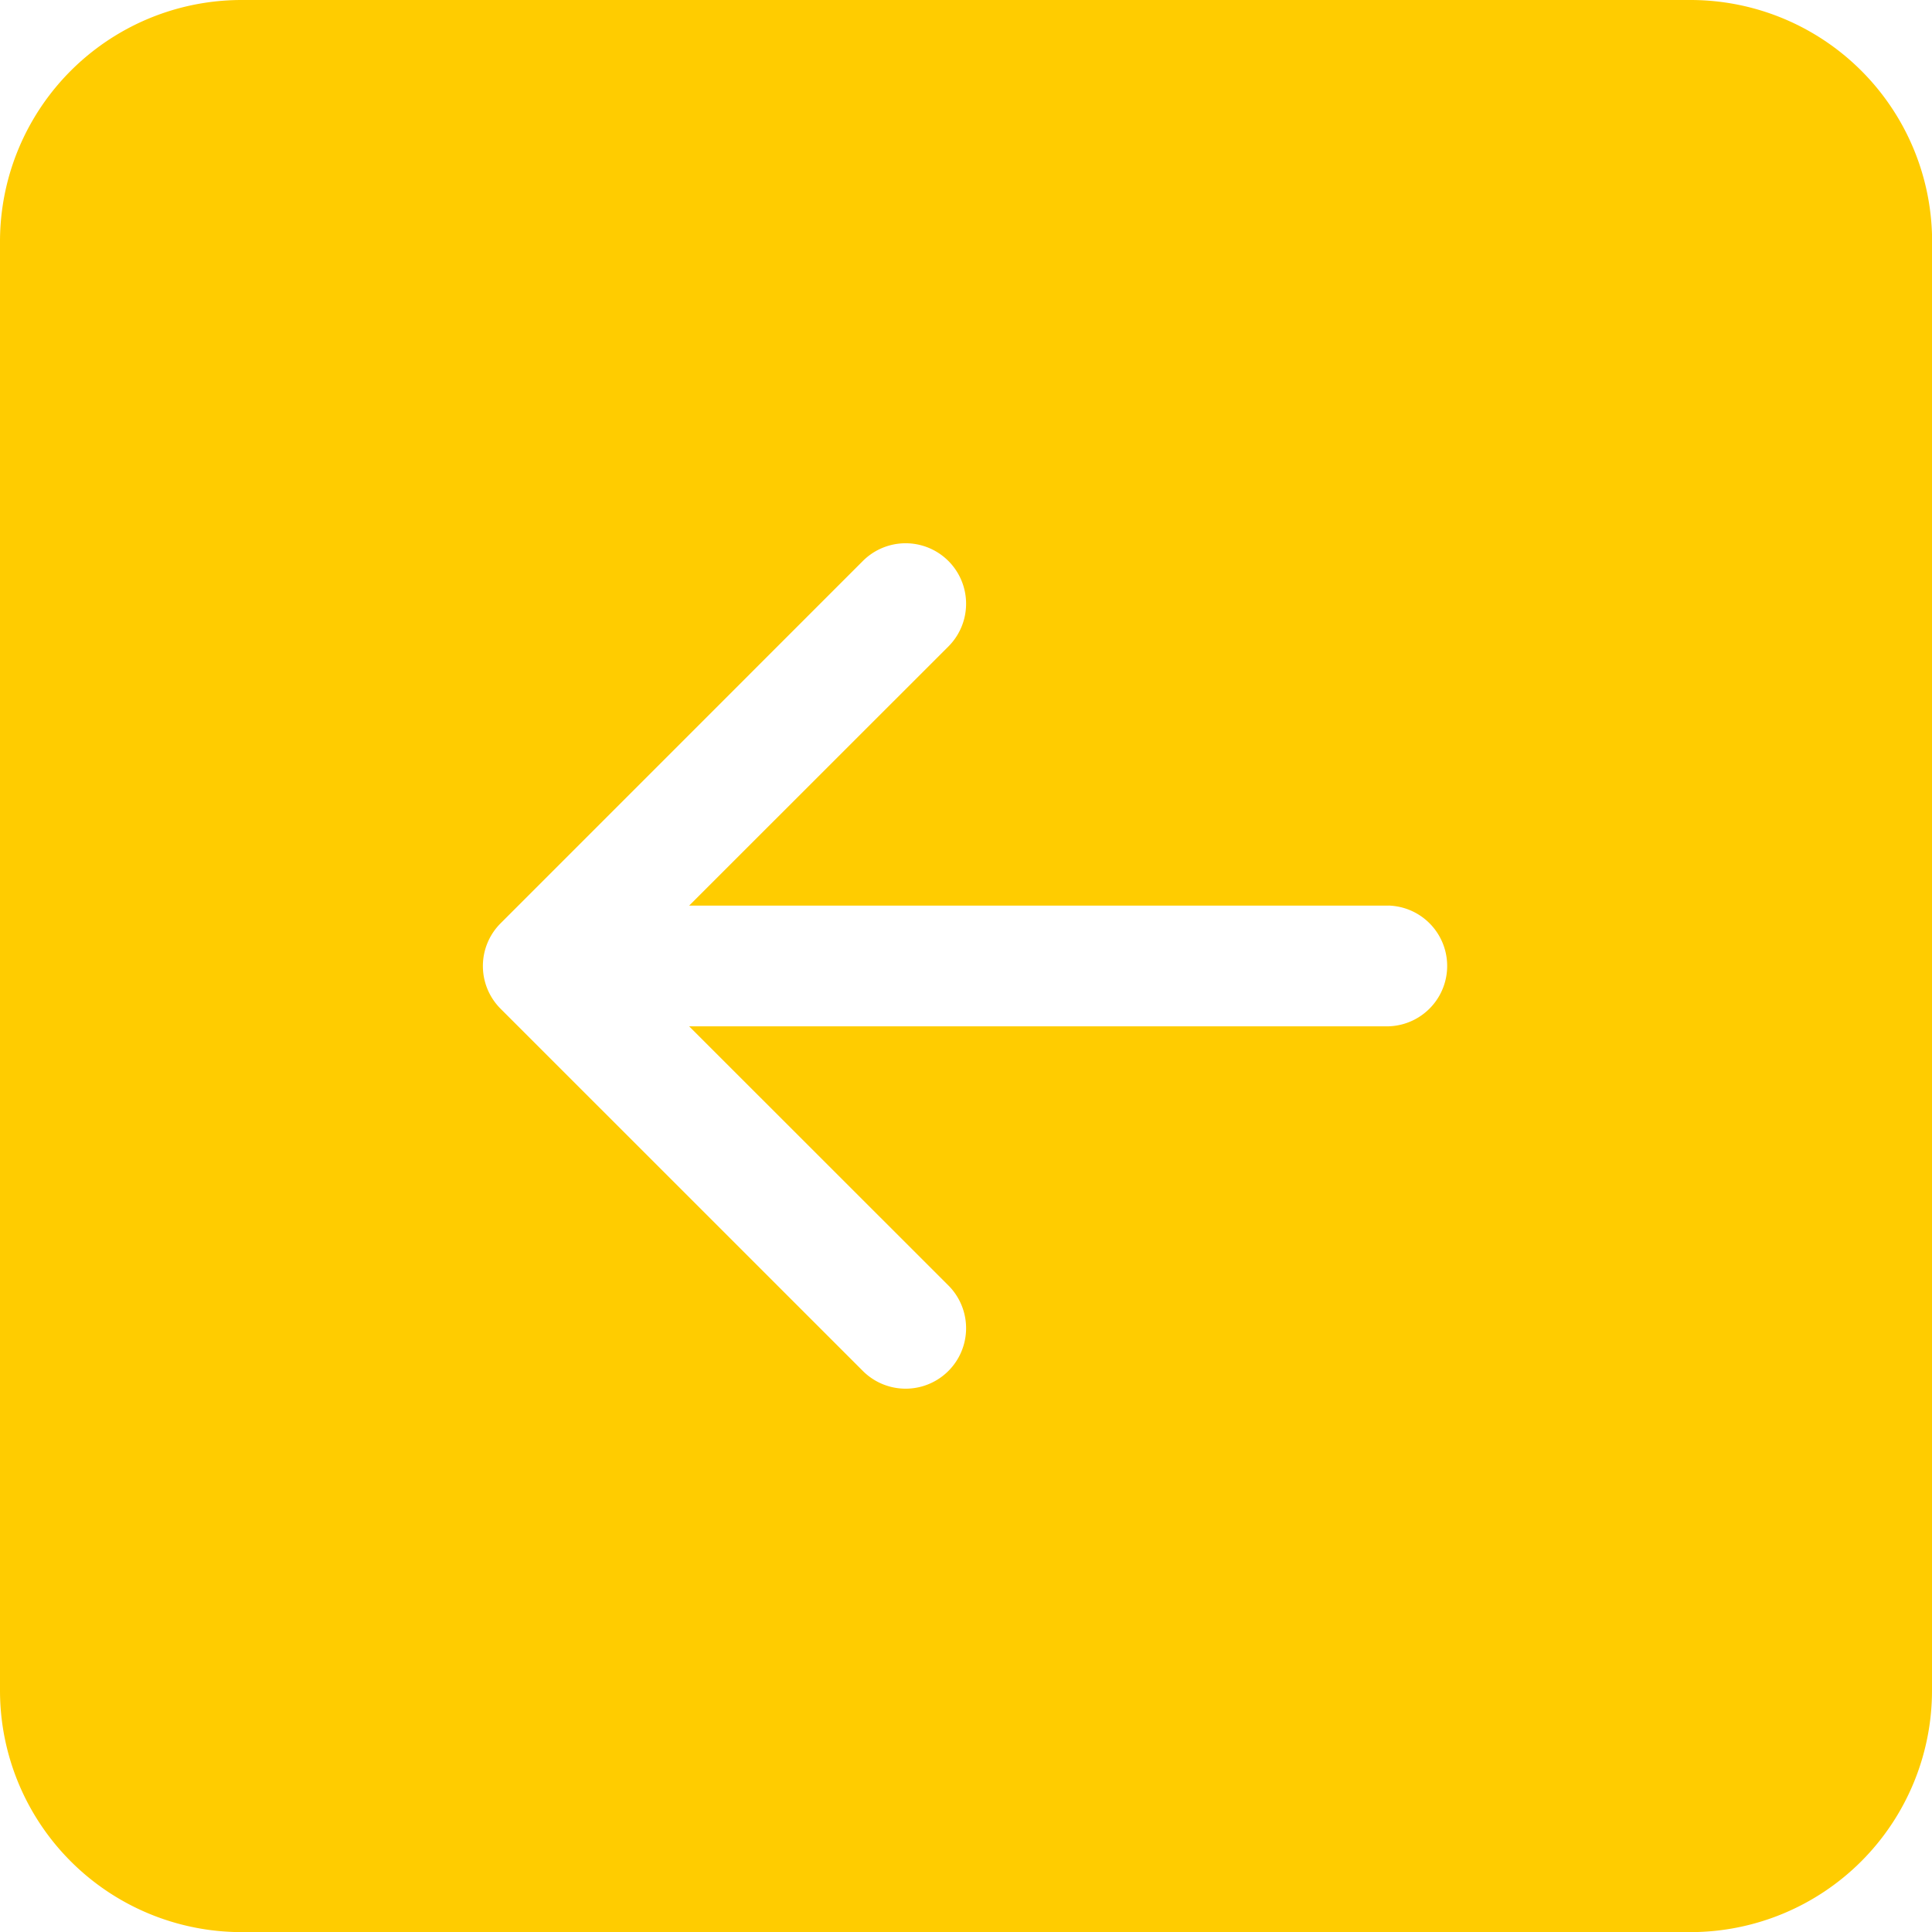
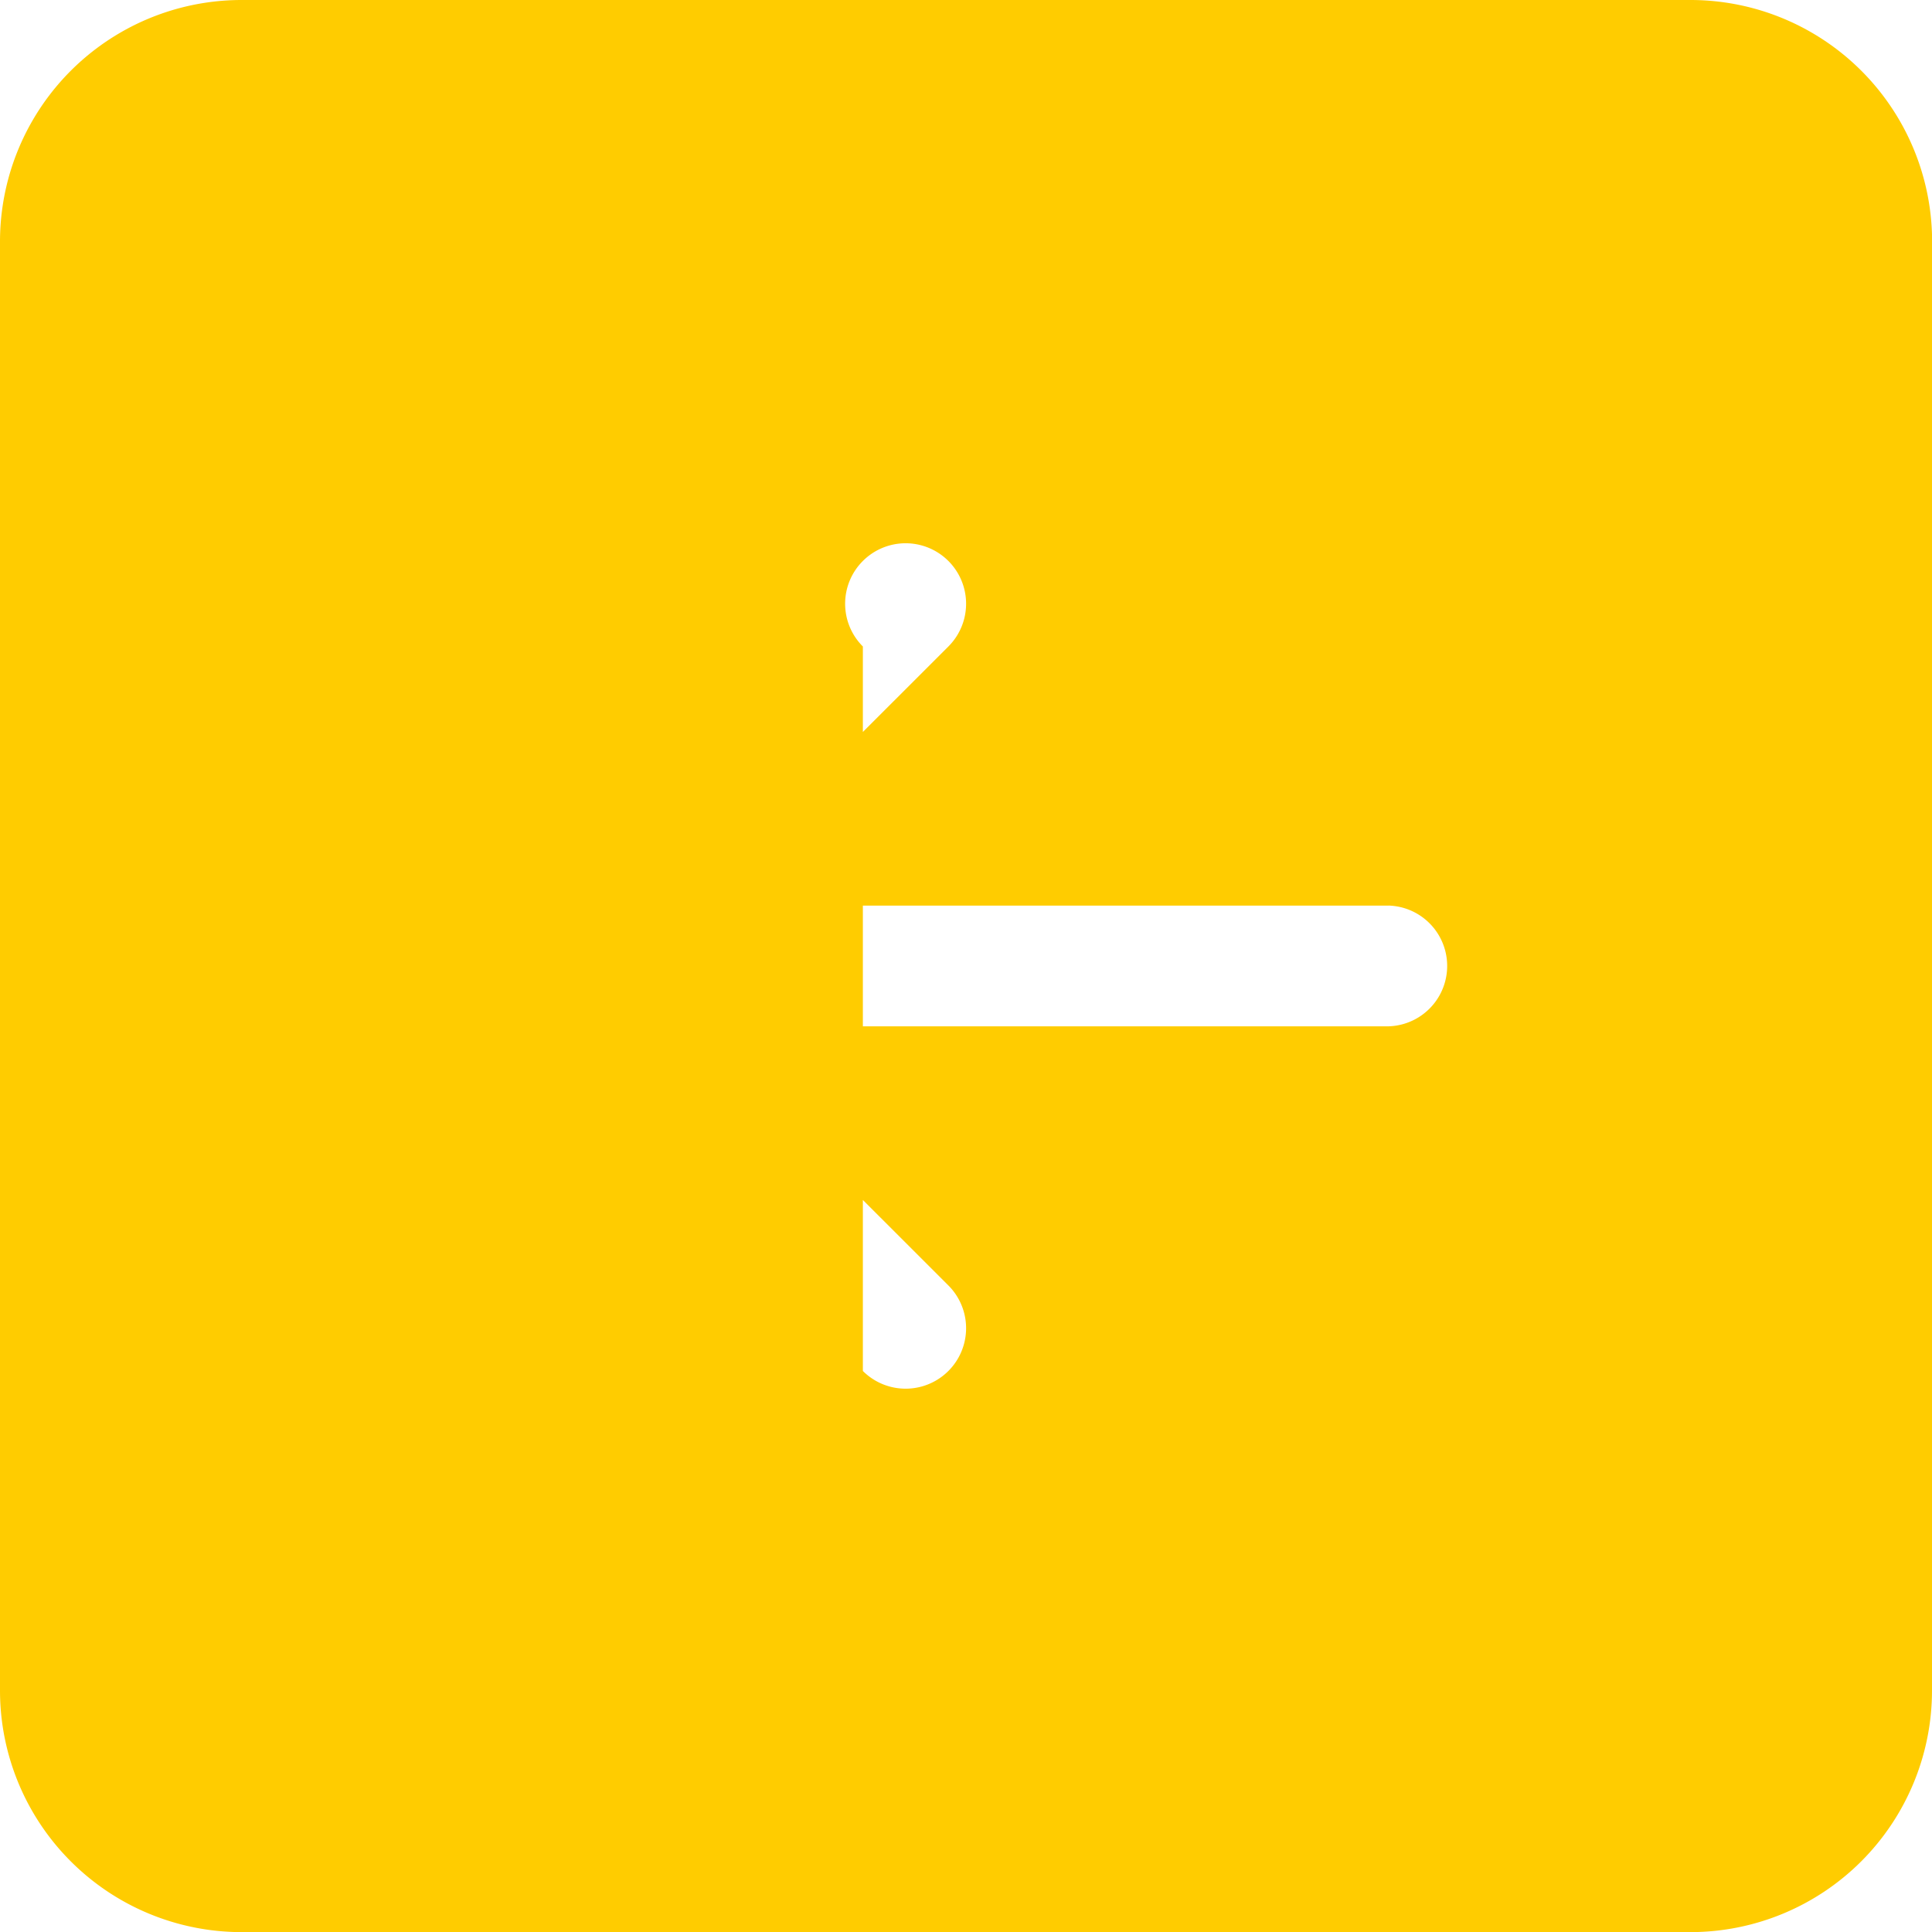
<svg xmlns="http://www.w3.org/2000/svg" id="arrow-left-square-fill" width="34.385" height="34.385" viewBox="0 0 34.385 34.385">
  <g id="Group_952" data-name="Group 952">
-     <path id="Path_779" data-name="Path 779" d="M34.385,30.087a4.3,4.3,0,0,1-4.3,4.3H4.3a4.3,4.3,0,0,1-4.3-4.3V4.3A4.3,4.3,0,0,1,4.3,0H30.087a4.3,4.3,0,0,1,4.3,4.3ZM24.714,16.118H12.265l4.614-4.612a1.076,1.076,0,0,0-1.522-1.522L8.91,16.432a1.075,1.075,0,0,0,0,1.522L15.357,24.4a1.076,1.076,0,0,0,1.522-1.522l-4.614-4.612H24.714a1.075,1.075,0,0,0,0-2.149Z" fill="#fc0" />
+     <path id="Path_779" data-name="Path 779" d="M34.385,30.087a4.3,4.3,0,0,1-4.3,4.3H4.3a4.3,4.3,0,0,1-4.3-4.3V4.3A4.3,4.3,0,0,1,4.3,0H30.087a4.3,4.3,0,0,1,4.3,4.3ZM24.714,16.118H12.265l4.614-4.612a1.076,1.076,0,0,0-1.522-1.522a1.075,1.075,0,0,0,0,1.522L15.357,24.4a1.076,1.076,0,0,0,1.522-1.522l-4.614-4.612H24.714a1.075,1.075,0,0,0,0-2.149Z" fill="#fc0" />
  </g>
</svg>